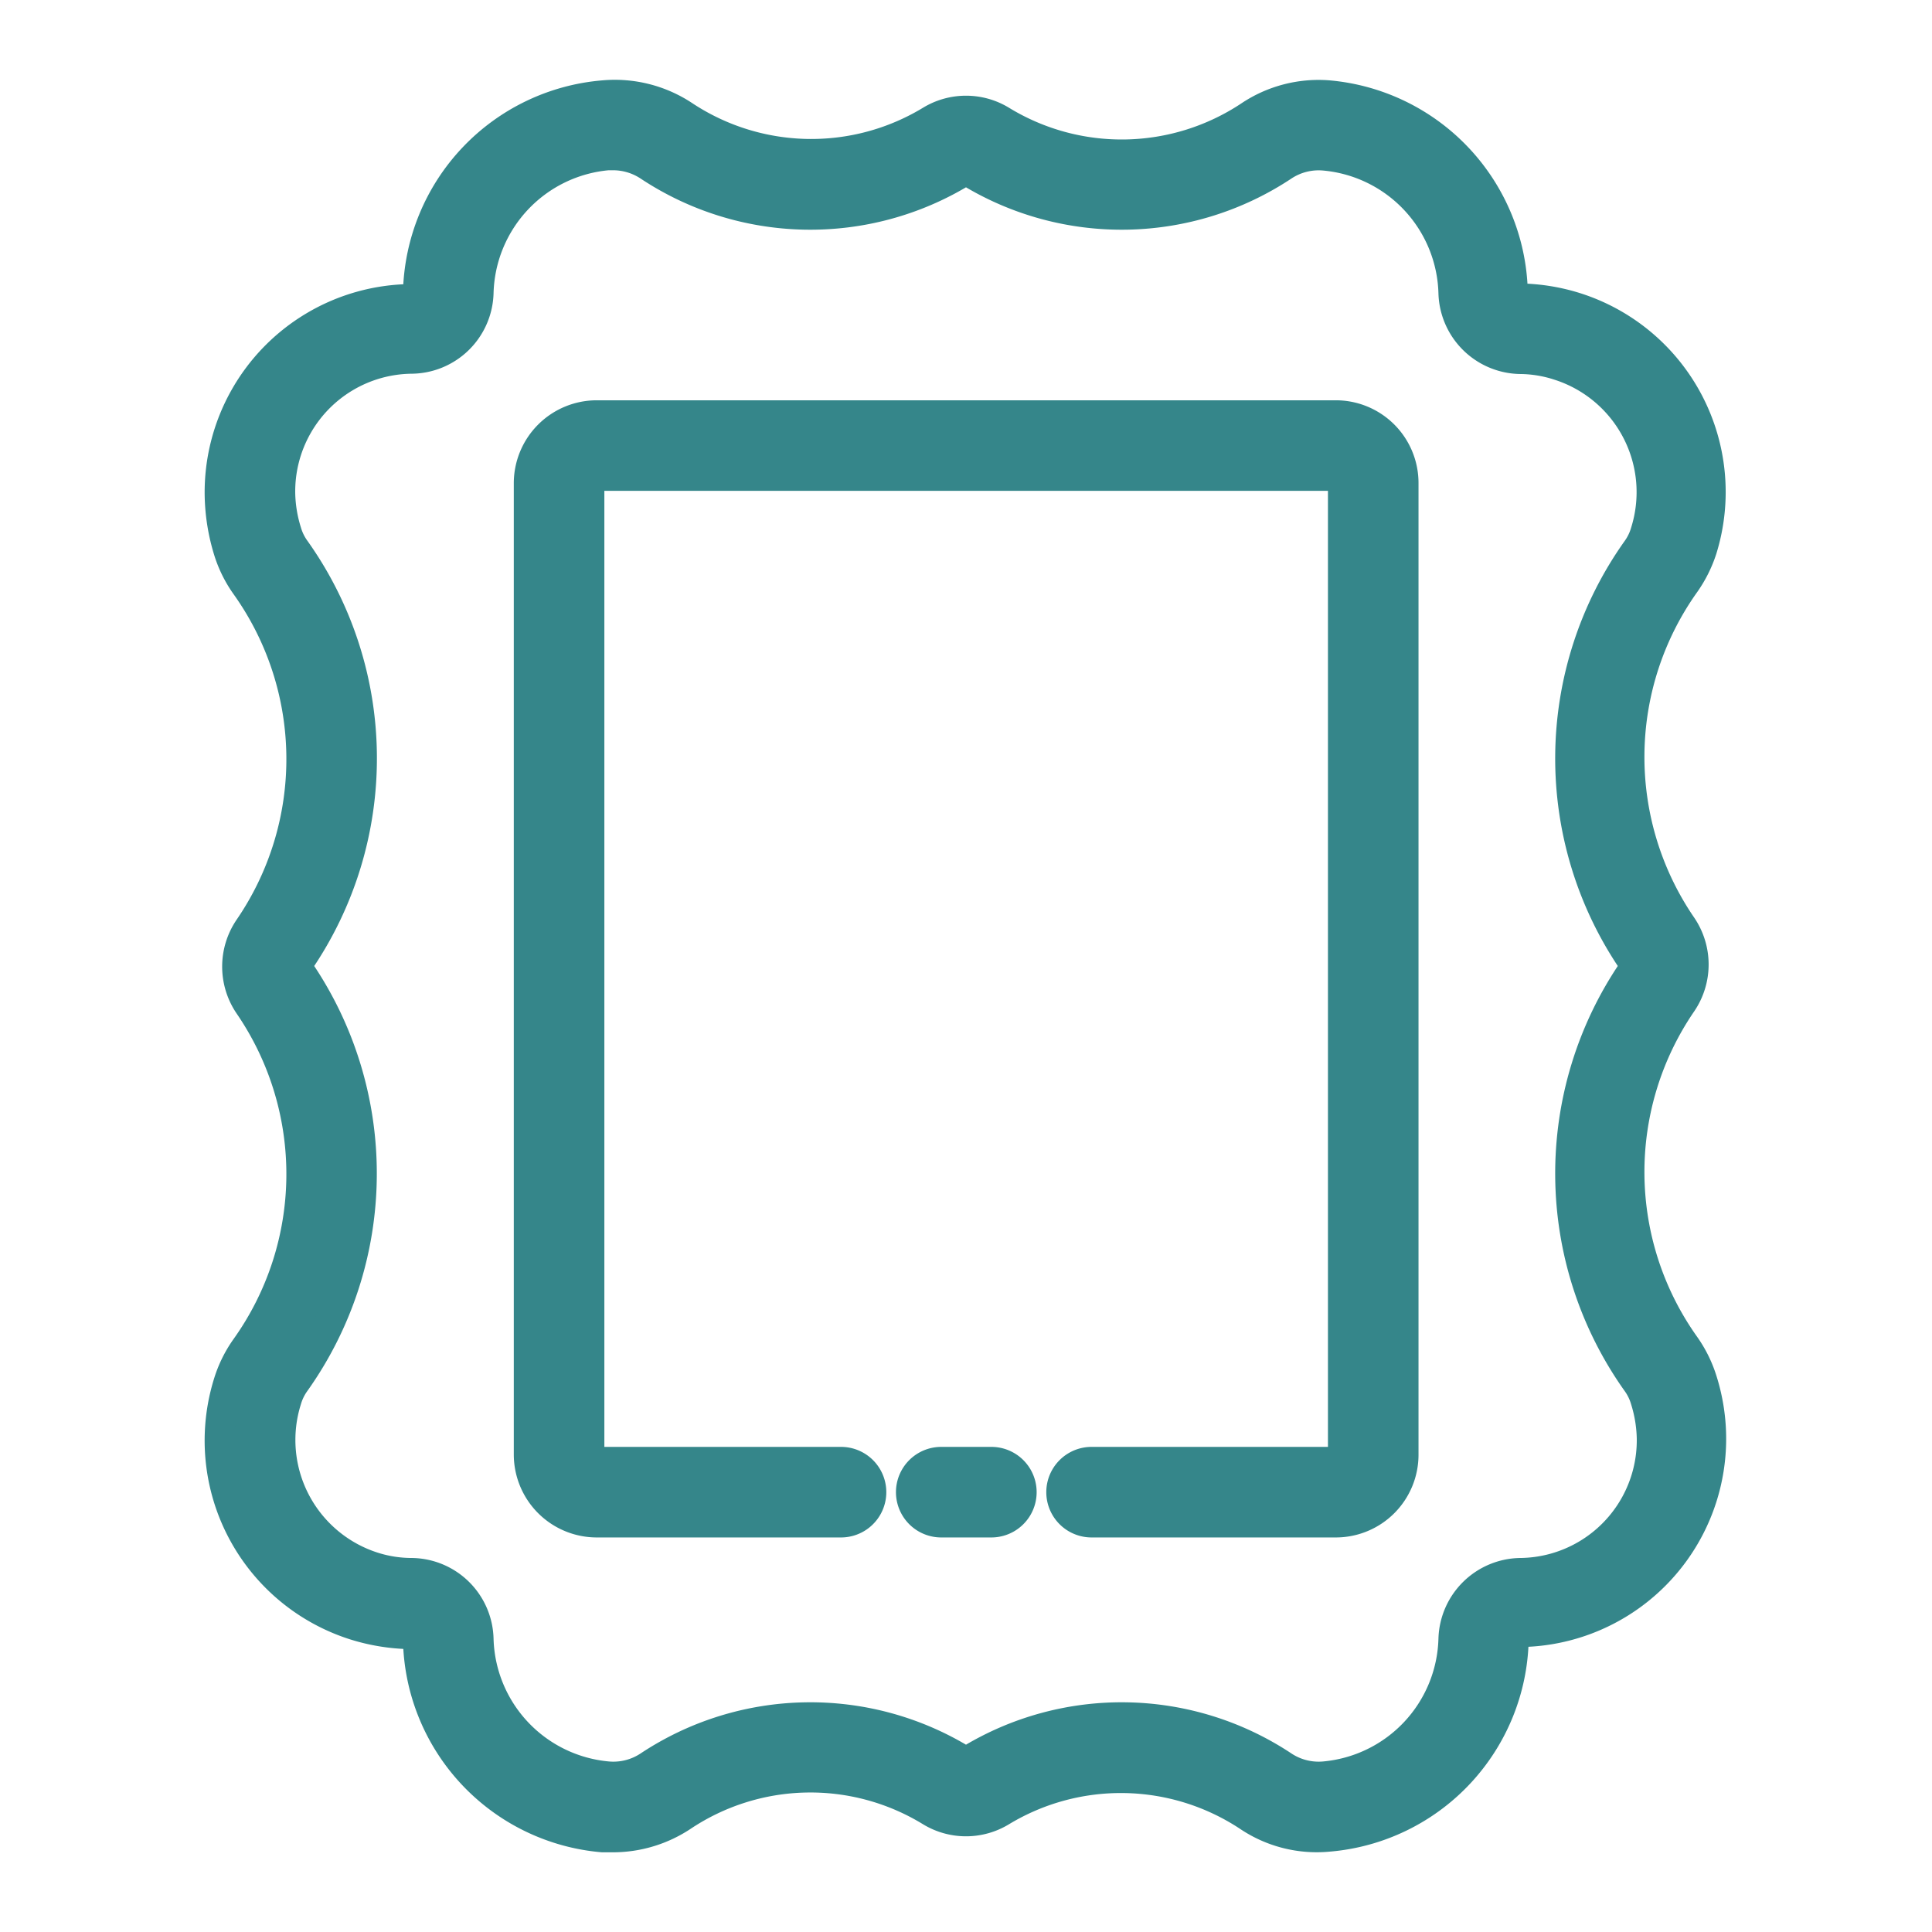
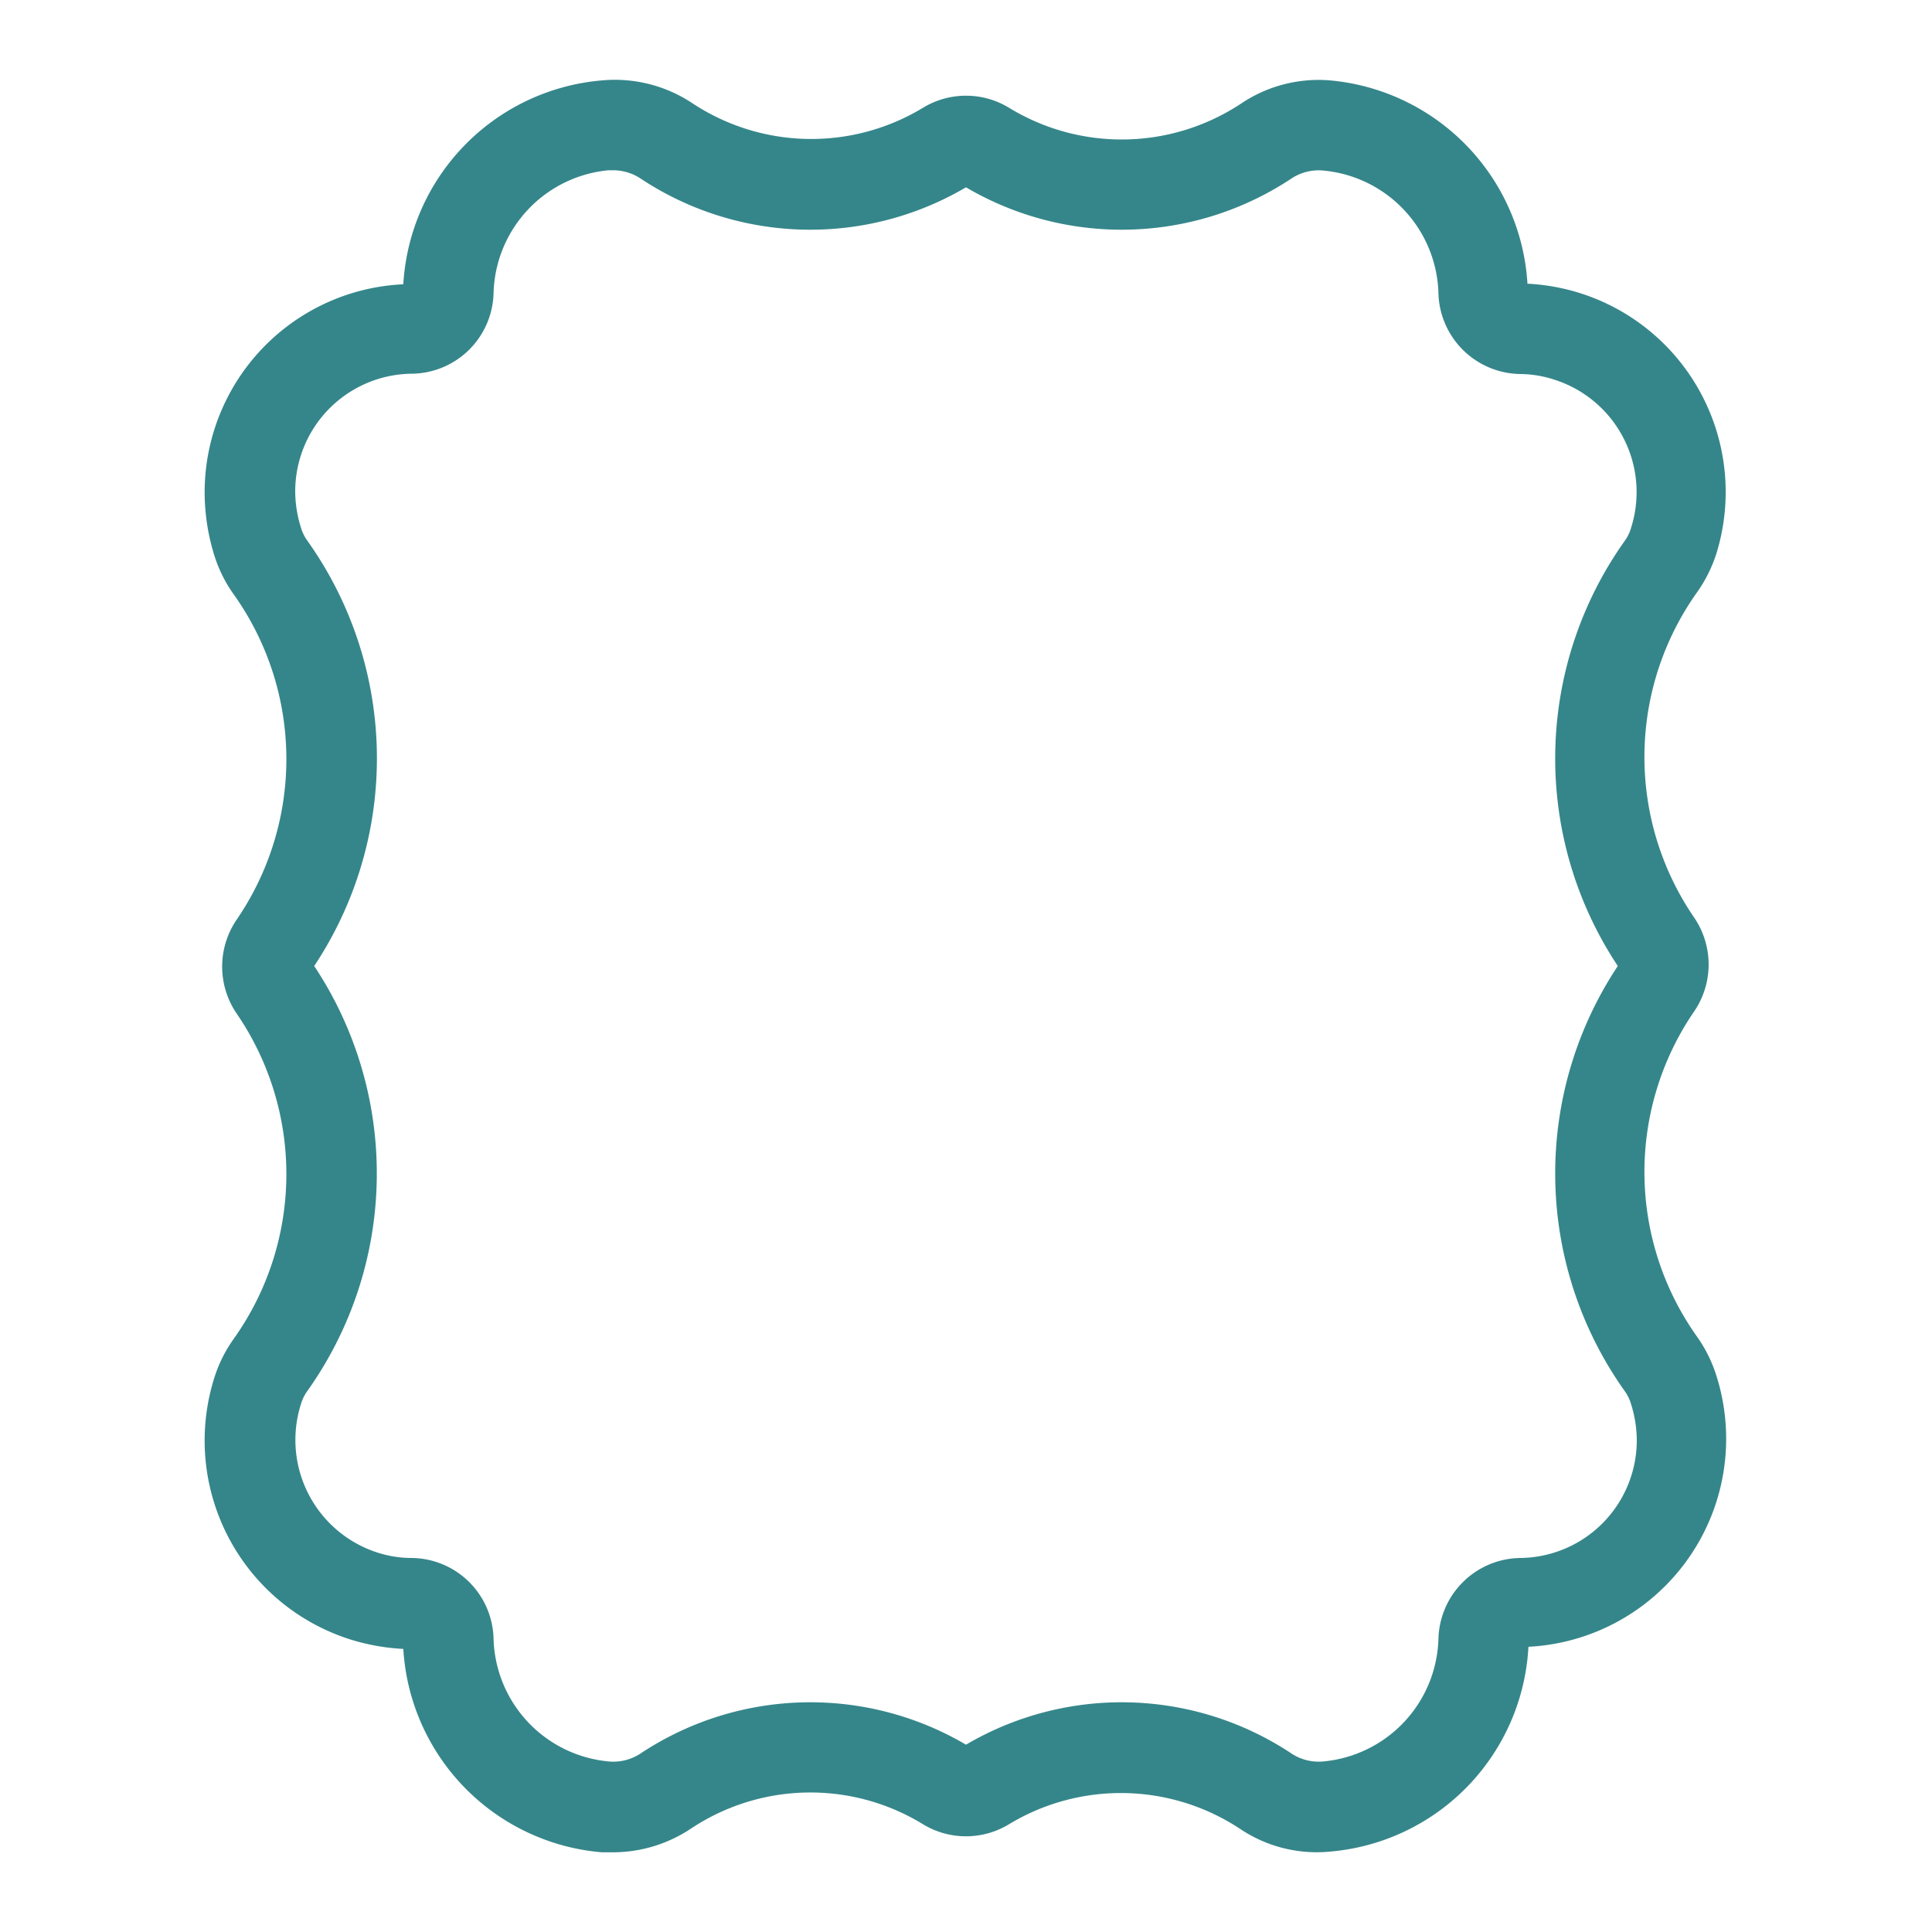
<svg xmlns="http://www.w3.org/2000/svg" viewBox="0 0 64 64" data-sanitized-data-name="Ebene 1" data-name="Ebene 1" id="Ebene_1">
  <g id="badge-stil">
    <g data-sanitized-data-name="icon stil" data-name="icon stil" id="icon_stil">
      <g data-sanitized-data-name="Pfad 874" data-name="Pfad 874" id="Pfad_874">
-         <path d="M44.25,50.43H36.16a1,1,0,0,1,0-2h8.09a.25.25,0,0,0,.24-.25V16a.24.24,0,0,0-.24-.24H19.77a.25.25,0,0,0-.25.24V48.18a.25.25,0,0,0,.25.25h8.09a1,1,0,0,1,0,2H19.77a2.25,2.25,0,0,1-2.25-2.25V16a2.25,2.25,0,0,1,2.25-2.24H44.25A2.24,2.24,0,0,1,46.49,16V48.18A2.24,2.24,0,0,1,44.25,50.43Z" fill="#35868a" stroke="#35868a" />
-       </g>
+         </g>
      <g data-sanitized-data-name="Linie 74" data-name="Linie 74" id="Linie_74">
-         <path d="M32.84,50.43H31.18a1,1,0,0,1,0-2h1.66a1,1,0,0,1,0,2Z" fill="#35868a" stroke="#35868a" />
-       </g>
+         </g>
      <g data-sanitized-data-name="Pfad 875" data-name="Pfad 875" id="Pfad_875">
        <path d="M20.32,60.86l-.36,0a6.69,6.69,0,0,1-6.11-6.49.24.24,0,0,0-.24-.24,6.52,6.52,0,0,1-1.86-.3,6.41,6.41,0,0,1-4.17-8.05,4.06,4.06,0,0,1,.57-1.14,9.91,9.91,0,0,0,.1-11.35,2.26,2.26,0,0,1,0-2.54,9.91,9.91,0,0,0-.1-11.35,4.06,4.06,0,0,1-.57-1.14,6.57,6.57,0,0,1-.3-1.86,6.4,6.4,0,0,1,6.33-6.49.24.24,0,0,0,.24-.24A6.7,6.7,0,0,1,20,3.16a4.14,4.14,0,0,1,2.65.67A7.64,7.64,0,0,0,30.83,4a2.24,2.24,0,0,1,2.34,0,7.66,7.66,0,0,0,8.23-.16A4.1,4.1,0,0,1,44,3.16a6.7,6.7,0,0,1,6.11,6.49.24.24,0,0,0,.24.24,6.45,6.45,0,0,1,1.85.3,6.41,6.41,0,0,1,4.18,8,4.2,4.2,0,0,1-.57,1.14h0a9.91,9.91,0,0,0-.1,11.35,2.26,2.26,0,0,1,0,2.54,9.91,9.91,0,0,0,.1,11.35,4.12,4.12,0,0,1,.57,1.15,6.4,6.4,0,0,1-6,8.34.24.24,0,0,0-.24.24A6.69,6.69,0,0,1,44,60.84a4.05,4.05,0,0,1-2.64-.67A7.66,7.66,0,0,0,33.17,60a2.24,2.24,0,0,1-2.34,0,7.64,7.64,0,0,0-8.22.16A4.16,4.16,0,0,1,20.32,60.86Zm0-55.72h-.18a4.7,4.7,0,0,0-4.29,4.56,2.24,2.24,0,0,1-2.22,2.18,4.4,4.4,0,0,0-4.35,4.47,4.56,4.56,0,0,0,.21,1.27,1.91,1.91,0,0,0,.29.59A11.93,11.93,0,0,1,9.9,31.86a.24.24,0,0,0,0,.28,11.93,11.93,0,0,1-.12,13.64,1.91,1.91,0,0,0-.29.59,4.42,4.42,0,0,0,2.87,5.54,4.21,4.21,0,0,0,1.27.2,2.24,2.24,0,0,1,2.22,2.19,4.7,4.7,0,0,0,4.29,4.55,2.13,2.13,0,0,0,1.36-.35,9.67,9.67,0,0,1,10.37-.2.24.24,0,0,0,.26,0,9.67,9.67,0,0,1,10.37.2,2.13,2.13,0,0,0,1.36.35,4.7,4.7,0,0,0,4.29-4.55,2.25,2.25,0,0,1,2.22-2.19,4.4,4.4,0,0,0,4.35-4.46,4.57,4.57,0,0,0-.21-1.28,1.91,1.91,0,0,0-.29-.59,11.93,11.93,0,0,1-.12-13.64.24.24,0,0,0,0-.28,11.93,11.93,0,0,1,.12-13.64h0a1.91,1.91,0,0,0,.29-.59,4.41,4.41,0,0,0-2.87-5.53,4.22,4.22,0,0,0-1.27-.21A2.25,2.25,0,0,1,48.15,9.7a4.7,4.7,0,0,0-4.29-4.55,2.13,2.13,0,0,0-1.36.35,9.67,9.67,0,0,1-10.37.2.24.24,0,0,0-.26,0A9.67,9.67,0,0,1,21.5,5.5,2.16,2.16,0,0,0,20.32,5.14ZM55,18.8h0Z" fill="#35868a" stroke="#35868a" />
      </g>
    </g>
  </g>
</svg>